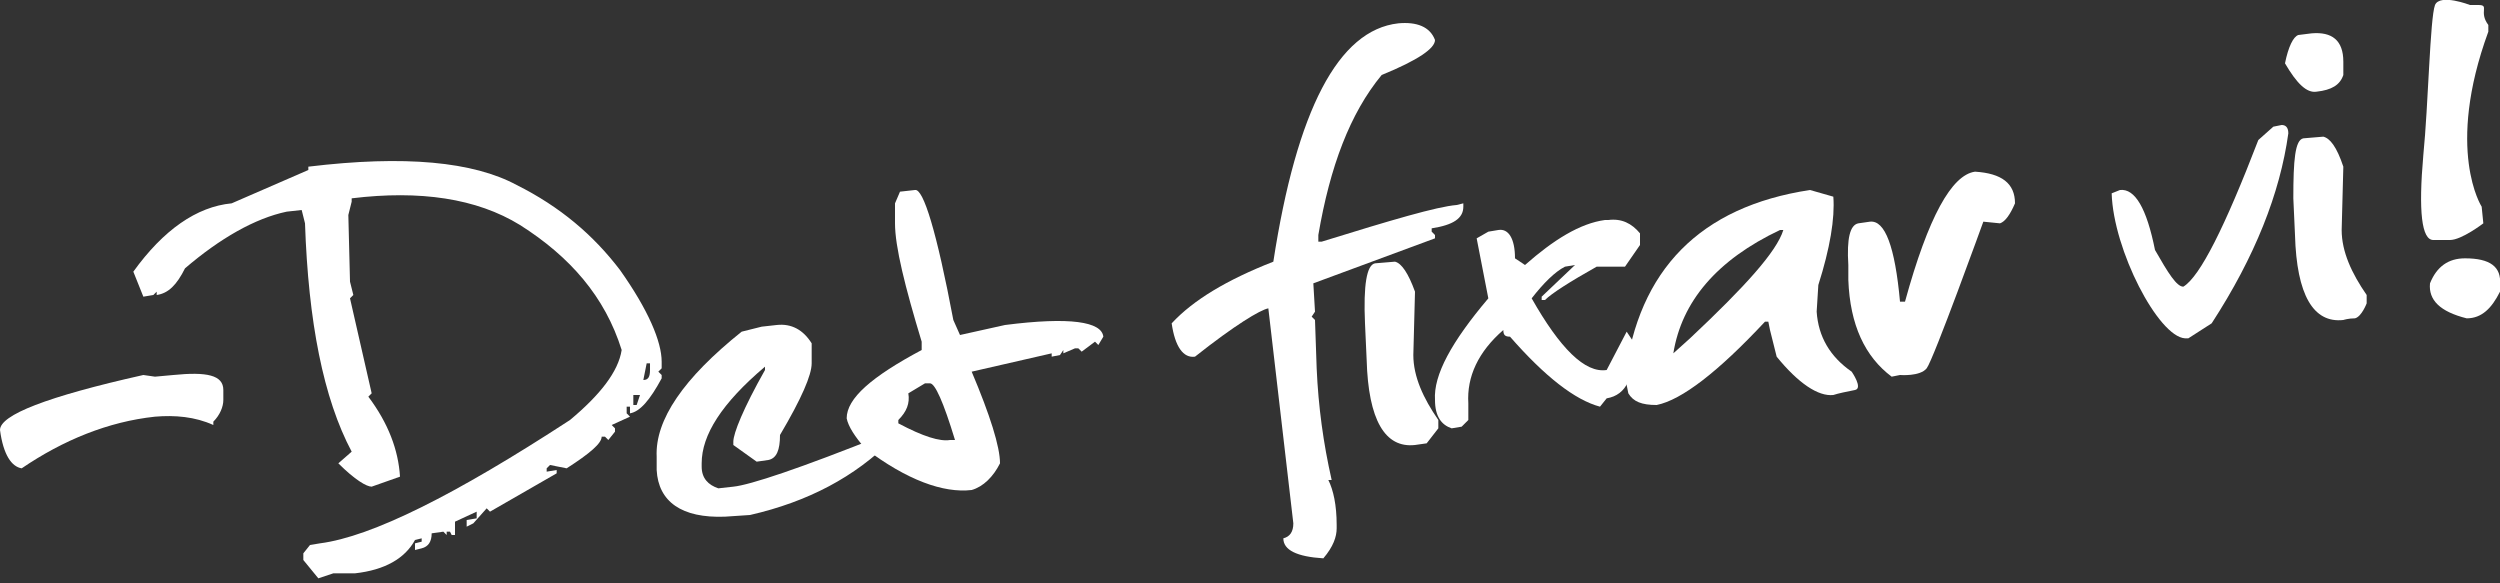
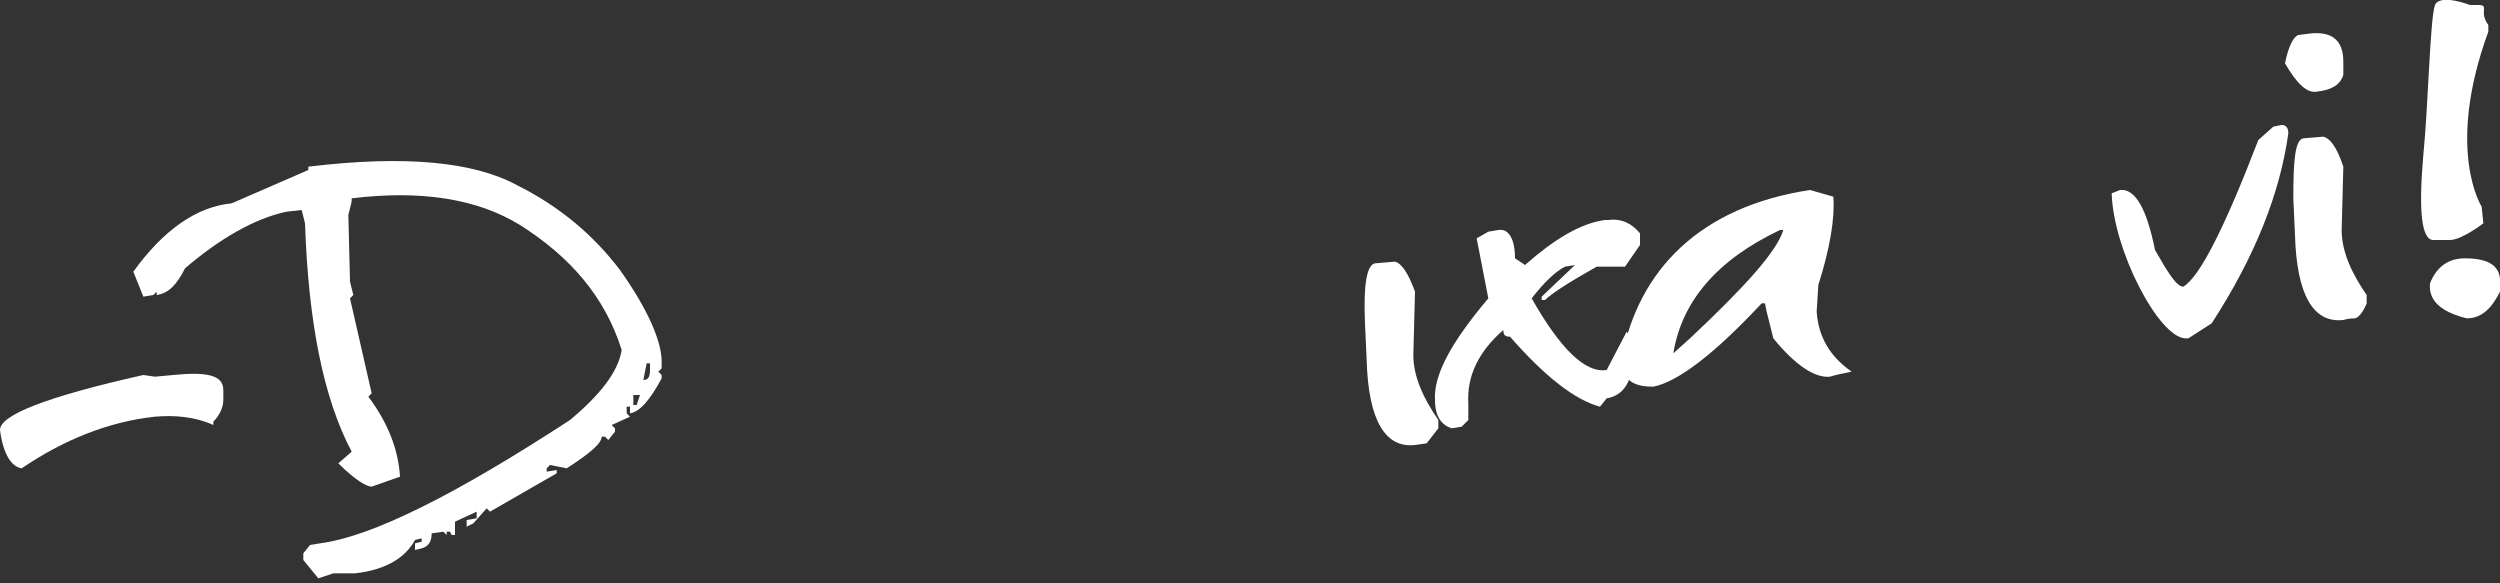
<svg xmlns="http://www.w3.org/2000/svg" version="1.1" id="Lager_1" x="0px" y="0px" viewBox="0 0 150 35" style="enable-background:new 0 0 150 35;" xml:space="preserve">
  <rect x="0" y="0" width="150" height="35" fill="#333333" stroke="none" />
  <style type="text/css">
	.st0{fill:#FFFFFF;}
</style>
  <g>
    <path class="st0" d="M8.6,22.5l0.7,0.1l1.1-0.1c2-0.2,3,0,3,0.9l0,0.6c0,0.4-0.2,0.9-0.6,1.3l0,0.2c-1.1-0.5-2.3-0.6-3.5-0.5   c-2.8,0.3-5.5,1.4-8,3.1C0.7,28,0.2,27.3,0,25.8C0,24.9,2.8,23.8,8.6,22.5z" />
    <path class="st0" d="M18.5,10c5.8-0.7,9.9-0.3,12.5,1.1c2.6,1.3,4.6,3,6.2,5.1c1.7,2.4,2.5,4.3,2.5,5.5l0,0.4l-0.2,0.2l0.2,0.2   l0,0.2c-0.7,1.3-1.3,2-1.9,2.1l0-0.4l-0.2,0l0,0.4l0.2,0.2l-1.1,0.5l0.2,0.2l0,0.2l-0.4,0.5l-0.2-0.2l-0.2,0c0,0.4-0.7,1-2.1,1.9   L33,27.9l-0.2,0.2l0,0.2l0.6-0.1l0,0.2l-4,2.3l-0.2-0.2l-0.8,0.9L28,31.6l0-0.4l0.6-0.1l0-0.4l-1.3,0.6l0,0.8l-0.2,0L27,31.9   l-0.2,0l0,0.2l-0.2-0.2L25.9,32c0,0.5-0.2,0.8-0.6,0.9L24.9,33l0-0.4l0.4-0.1l0-0.2l-0.4,0.1c-0.6,1.1-1.8,1.8-3.6,2l-1.3,0   l-0.9,0.3l-0.9-1.1l0-0.4l0.4-0.5l0.6-0.1c3.1-0.4,8.1-2.9,15-7.4c1.8-1.5,2.9-2.9,3.1-4.2c-1-3.2-3.1-5.6-6.1-7.5   c-2.6-1.6-6-2.1-10.1-1.6l0,0.2l-0.2,0.8l0.1,4l0.2,0.8l-0.2,0.2l1.3,5.7l-0.2,0.2c1.2,1.6,1.8,3.2,1.9,4.8l-1.7,0.6   c-0.3,0-1-0.4-2-1.4l0.8-0.7c-1.7-3.2-2.6-7.8-2.8-13.7l-0.2-0.8l-0.9,0.1c-1.9,0.4-4,1.6-6.1,3.4c-0.5,1-1,1.5-1.7,1.6l0-0.2   l-0.2,0.2l-0.6,0.1L8,16.3c1.8-2.5,3.8-3.9,5.9-4.1l4.6-2L18.5,10z M38,23.7l0,0.6l0.2,0l0.2-0.6L38,23.7z M38.8,21.8l-0.2,1   c0.3,0,0.4-0.2,0.4-0.6l0-0.4L38.8,21.8z" />
-     <path class="st0" d="M45.7,19.6l0.9-0.1c0.9-0.1,1.6,0.3,2.1,1.1l0,1.2c0,0.7-0.6,2.1-1.9,4.3c0,0.9-0.2,1.4-0.7,1.5l-0.7,0.1   l-1.4-1l0-0.2c0-0.5,0.6-2,1.9-4.3l0-0.2c-2.6,2.2-3.8,4.1-3.8,5.8l0,0.2c0,0.7,0.4,1.1,1,1.3l0.9-0.1c1-0.1,4-1.1,9-3.1l0.5-0.1   l0,0.4c-2.2,2.2-5,3.7-8.5,4.5L43.5,31c-2.6,0.1-4-0.9-4.1-2.8l0-0.8c-0.1-2.2,1.6-4.7,5.1-7.5L45.7,19.6z" />
-     <path class="st0" d="M54,11.5l0.9-0.1c0.5-0.1,1.3,2.5,2.3,7.8l0.4,0.9l2.7-0.6c3.9-0.5,5.8-0.2,5.9,0.7l-0.3,0.5l-0.2-0.2   l-0.8,0.6l-0.2-0.2l-0.2,0l-0.7,0.3l0-0.2l-0.2,0.3l-0.5,0.1l0-0.2l-4.8,1.1c1.1,2.6,1.7,4.5,1.7,5.5c-0.4,0.8-1,1.4-1.7,1.6   c-1.7,0.2-3.9-0.6-6.4-2.5c-0.6-0.7-1-1.3-1.1-1.8c0-1.2,1.5-2.5,4.5-4.1l0-0.5c-1-3.3-1.6-5.7-1.6-7.1l0-1.2L54,11.5z M53.9,25.2   l0,0.2c1.5,0.8,2.5,1.1,3.1,1l0.3,0c-0.7-2.3-1.2-3.4-1.5-3.4l-0.3,0l-1,0.6C54.6,24.2,54.4,24.7,53.9,25.2z" />
-     <path class="st0" d="M83.9,1.4c1.1-0.1,1.9,0.2,2.2,1c0,0.5-1,1.2-3.2,2.1c-1.9,2.3-3.1,5.5-3.8,9.6l0,0.4l0.2,0   c4.2-1.3,6.9-2.1,8.1-2.2l0.4-0.1l0,0.2c0,0.7-0.6,1.1-1.9,1.3l0,0.2l0.2,0.2l0,0.2L78.8,17l0.1,1.7L78.7,19l0.2,0.2l0.1,2.9   c0.1,2.3,0.4,4.5,0.9,6.7l-0.2,0c0.3,0.6,0.5,1.5,0.5,2.7l0,0.2c0,0.5-0.2,1.1-0.8,1.8C77.8,33.4,77,33,77,32.3   c0.4-0.1,0.6-0.4,0.6-0.9l-1.5-12.9c-0.5,0.1-2,1-4.4,2.9c-0.7,0.1-1.2-0.6-1.4-2c1.3-1.4,3.3-2.6,6.1-3.7   C77.8,6.6,80.3,1.8,83.9,1.4z" />
    <path class="st0" d="M82.5,15.8l1.2-0.1c0.4,0.1,0.8,0.7,1.2,1.8l-0.1,3.8c0,1.3,0.6,2.6,1.5,3.9l0,0.5l-0.7,0.9l-0.7,0.1   c-1.8,0.2-2.8-1.5-2.9-5.1l-0.1-2.2C81.8,17.1,82,15.9,82.5,15.8z" />
    <path class="st0" d="M89.3,13.9l0.6-0.1c0.6-0.1,1,0.5,1,1.7l0.6,0.4c1.7-1.5,3.3-2.5,4.8-2.7l0.2,0c0.8-0.1,1.4,0.2,1.9,0.8l0,0.7   l-0.9,1.3l-0.2,0l-1.5,0c-1.6,0.9-2.7,1.6-3.1,2l-0.2,0l0-0.2l2-1.9L93.9,16c-0.6,0.3-1.3,1-2,1.9c1.7,3,3.2,4.5,4.5,4.3l1.2-2.3   l0.4,0.6c0.1,2.1-0.4,3.2-1.6,3.4l-0.4,0.5c-1.5-0.4-3.3-1.8-5.4-4.2c-0.3,0-0.4-0.1-0.4-0.4c-1.5,1.3-2.2,2.8-2.1,4.4l0,1   l-0.4,0.4l-0.6,0.1c-0.6-0.2-1-0.7-1-1.7c-0.1-1.5,1-3.5,3.2-6.1l-0.7-3.6L89.3,13.9z" />
-     <path class="st0" d="M108.6,11.4l1.4,0.4c0.1,1.3-0.2,3.1-0.9,5.3l-0.1,1.6c0.1,1.5,0.8,2.7,2.1,3.6c0,0,0.7,1,0.2,1.1   c-0.5,0.1-1,0.2-1.3,0.3c-0.9,0.1-2.1-0.7-3.4-2.3l-0.4-1.6l-0.1-0.5l-0.2,0c-2.8,3-5,4.7-6.5,5c-0.9,0-1.4-0.2-1.7-0.7l-0.2-1   C98.3,16.2,102,12.4,108.6,11.4z M100.4,21.2l1-0.9c3.3-3.1,5.2-5.2,5.6-6.5l-0.2,0C103,15.6,100.9,18.1,100.4,21.2z" />
-     <path class="st0" d="M118.5,10.3c1.6,0.1,2.4,0.7,2.4,1.9c-0.3,0.7-0.6,1.1-0.9,1.2l-1-0.1c0,0-3,8.3-3.4,8.8   c-0.4,0.5-1.6,0.4-1.6,0.4l-0.5,0.1c-1.6-1.2-2.5-3.1-2.6-5.8l0-0.9c-0.1-1.6,0.1-2.4,0.6-2.5l0.7-0.1c0.9-0.1,1.5,1.5,1.8,4.8   l0.3,0C115.7,13,117.1,10.5,118.5,10.3z" />
+     <path class="st0" d="M108.6,11.4l1.4,0.4c0.1,1.3-0.2,3.1-0.9,5.3l-0.1,1.6c0.1,1.5,0.8,2.7,2.1,3.6c-0.5,0.1-1,0.2-1.3,0.3c-0.9,0.1-2.1-0.7-3.4-2.3l-0.4-1.6l-0.1-0.5l-0.2,0c-2.8,3-5,4.7-6.5,5c-0.9,0-1.4-0.2-1.7-0.7l-0.2-1   C98.3,16.2,102,12.4,108.6,11.4z M100.4,21.2l1-0.9c3.3-3.1,5.2-5.2,5.6-6.5l-0.2,0C103,15.6,100.9,18.1,100.4,21.2z" />
    <path class="st0" d="M136.4,7.6l0.5-0.1c0.2,0,0.4,0.1,0.4,0.5c-0.5,3.6-2,7.4-4.6,11.4l-1.4,0.9l-0.2,0c-1.6-0.1-4.3-5.3-4.4-8.7   l0.5-0.2c0.9-0.1,1.6,1.1,2.1,3.6c0.8,1.4,1.3,2.2,1.7,2.2c1-0.6,2.5-3.6,4.5-8.8L136.4,7.6z" />
    <path class="st0" d="M137.9,2.1l0.8-0.1c1.2-0.1,1.9,0.4,1.9,1.7l0,0.8c-0.2,0.6-0.7,0.9-1.6,1c-0.6,0.1-1.2-0.5-1.9-1.7   C137.3,2.8,137.6,2.2,137.9,2.1z M138.2,8.3l1.2-0.1c0.4,0.1,0.8,0.6,1.2,1.8l-0.1,3.8c0,1.3,0.6,2.6,1.5,3.9l0,0.5   c0,0-0.3,0.8-0.7,0.9c-0.4,0-0.7,0.1-0.7,0.1c-1.8,0.2-2.8-1.5-2.9-5.1l-0.1-2.2C137.6,9.6,137.7,8.4,138.2,8.3z" />
    <g>
      <path class="st0" d="M148.7,0.3c0.7,0,0,0.4,0.6,1.2l0,0.4c-2.6,7.1-0.4,10.5-0.4,10.5l0.1,1c0,0-1.3,1-2,1c-0.7,0-1,0-1,0    c-0.7,0-0.9-1.7-0.6-5.1c0.3-3,0.4-8.2,0.7-9c0.3-0.7,2.1,0,2.1,0H148.7z M147.9,15.5c1.5,0,2.2,0.5,2.1,1.6l0,0.4    c-0.5,1-1.1,1.6-2,1.6c-1.6-0.4-2.3-1.1-2.2-2.1C146.2,16,146.9,15.5,147.9,15.5z" />
    </g>
  </g>
</svg>